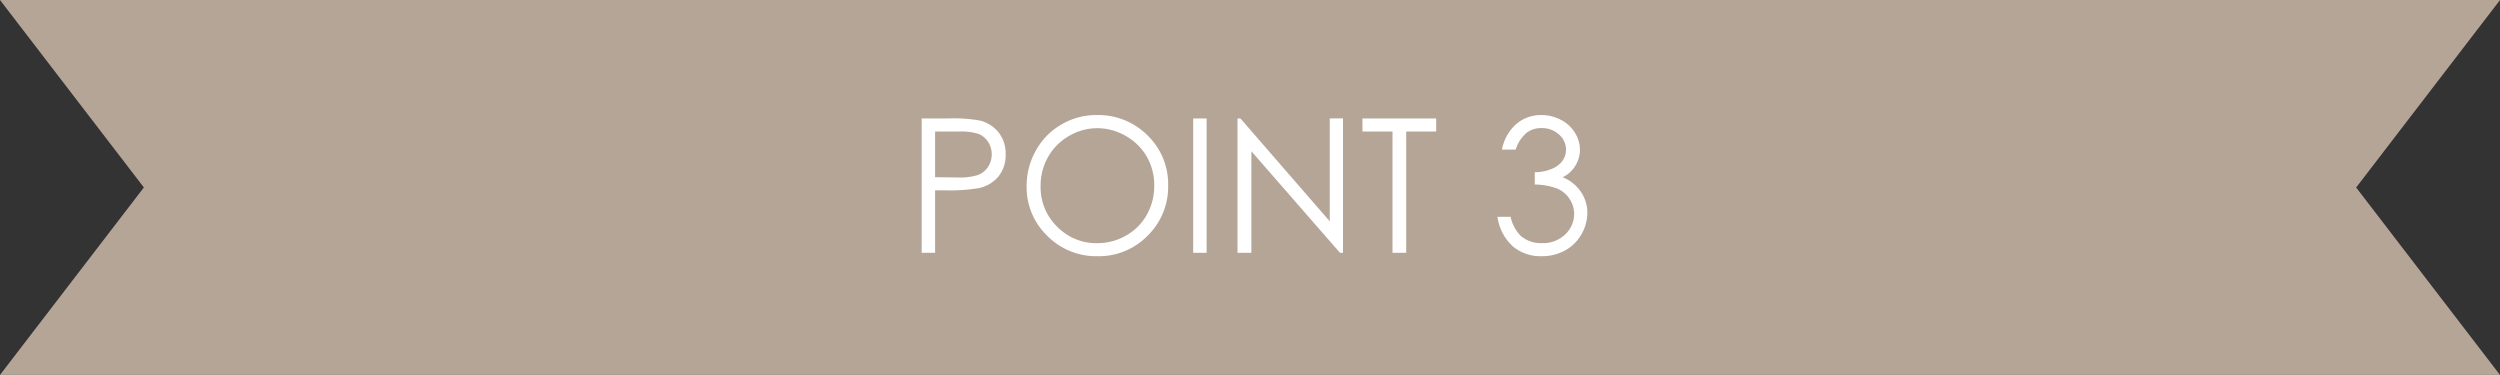
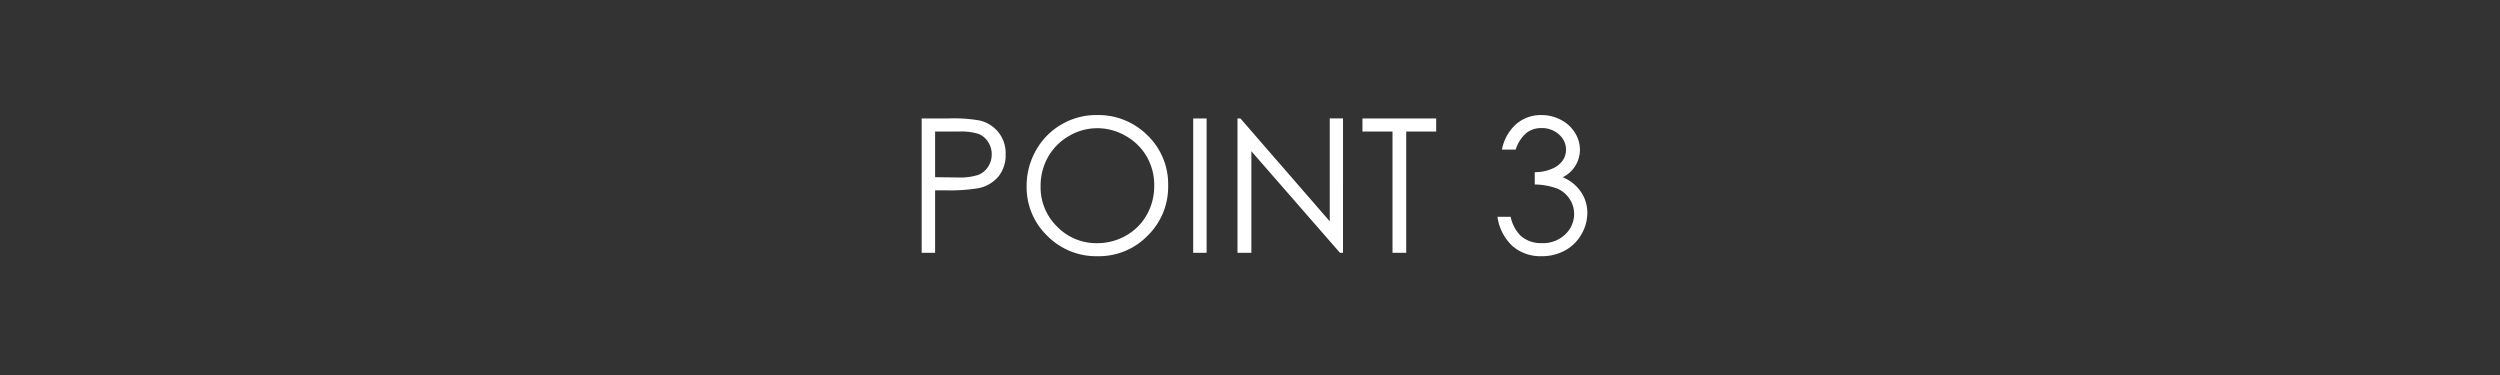
<svg xmlns="http://www.w3.org/2000/svg" width="320.696" height="48.104" viewBox="0 0 320.696 48.104">
  <rect x="0" y="0" width="320.696" height="48.104" fill="#333333" stroke="none" />
  <g id="_ttl_point03" transform="translate(10605.348 4706.104)">
-     <path id="パス_4028" data-name="パス 4028" d="M186.634,2567h320.7l-18.457,24.052L507.33,2615.1h-320.7l18.457-24.052Z" transform="translate(-10791.981 -7273.104)" fill="#b4a597" />
    <path id="パス_4031" data-name="パス 4031" d="M-42.117-17.238h3.434a19.769,19.769,0,0,1,3.984.258,4.421,4.421,0,0,1,2.414,1.494,4.3,4.3,0,0,1,.938,2.842A4.346,4.346,0,0,1-32.262-9.8,4.5,4.5,0,0,1-34.781-8.3a22.271,22.271,0,0,1-4.383.281h-1.23V0h-1.723Zm1.723,1.676V-9.7l2.918.035a7.618,7.618,0,0,0,2.59-.322A2.656,2.656,0,0,0-33.6-11.033a2.892,2.892,0,0,0,.469-1.611,2.852,2.852,0,0,0-.469-1.588,2.588,2.588,0,0,0-1.236-1.025,7.425,7.425,0,0,0-2.514-.3Zm20.707-2.109a8.935,8.935,0,0,1,6.551,2.613A8.7,8.7,0,0,1-10.5-8.625,8.75,8.75,0,0,1-13.131-2.2,8.72,8.72,0,0,1-19.547.434a8.815,8.815,0,0,1-6.469-2.625,8.633,8.633,0,0,1-2.637-6.352,9.189,9.189,0,0,1,1.2-4.605,8.744,8.744,0,0,1,3.275-3.322A8.8,8.8,0,0,1-19.687-17.672Zm.082,1.688a7.086,7.086,0,0,0-3.621,1A7.162,7.162,0,0,0-25.9-12.3a7.467,7.467,0,0,0-.961,3.762,7.031,7.031,0,0,0,2.127,5.186,7.007,7.007,0,0,0,5.127,2.115A7.358,7.358,0,0,0-15.9-2.215a6.961,6.961,0,0,0,2.66-2.66,7.48,7.48,0,0,0,.955-3.75,7.3,7.3,0,0,0-.955-3.709,7.135,7.135,0,0,0-2.689-2.654A7.274,7.274,0,0,0-19.605-15.984Zm12.316-1.254h1.723V0H-7.289ZM-1.605,0V-17.238h.375L10.23-4.043v-13.2h1.7V0h-.387L.176-13.031V0ZM14.426-15.562v-1.676h9.457v1.676H20.039V0H18.281V-15.562Zm19.652,2.32H32.32a5.808,5.808,0,0,1,1.84-3.281,4.818,4.818,0,0,1,3.211-1.148,5.306,5.306,0,0,1,2.514.615,4.553,4.553,0,0,1,1.8,1.658,4.113,4.113,0,0,1,.639,2.18,3.952,3.952,0,0,1-2.215,3.527,5.024,5.024,0,0,1,2.039,1.477,4.718,4.718,0,0,1,1.125,3.07A5.478,5.478,0,0,1,42.5-2.35,5.364,5.364,0,0,1,40.395-.293a6.152,6.152,0,0,1-2.988.727A5.488,5.488,0,0,1,33.691-.85a6.281,6.281,0,0,1-1.945-3.768h1.688a4.892,4.892,0,0,0,1.277,2.426,3.936,3.936,0,0,0,2.719.949,4.1,4.1,0,0,0,3.012-1.125A3.593,3.593,0,0,0,41.578-5a3.412,3.412,0,0,0-.568-1.887,3.579,3.579,0,0,0-1.523-1.324,8.457,8.457,0,0,0-2.959-.551v-1.582a5.428,5.428,0,0,0,2.156-.416A3.144,3.144,0,0,0,40.1-11.824a2.445,2.445,0,0,0,.439-1.406,2.552,2.552,0,0,0-.9-1.945A3.23,3.23,0,0,0,37.371-16a3.044,3.044,0,0,0-1.922.627A4.731,4.731,0,0,0,34.078-13.242Z" transform="translate(-10445 -4673.673)" fill="#fff" />
  </g>
</svg>